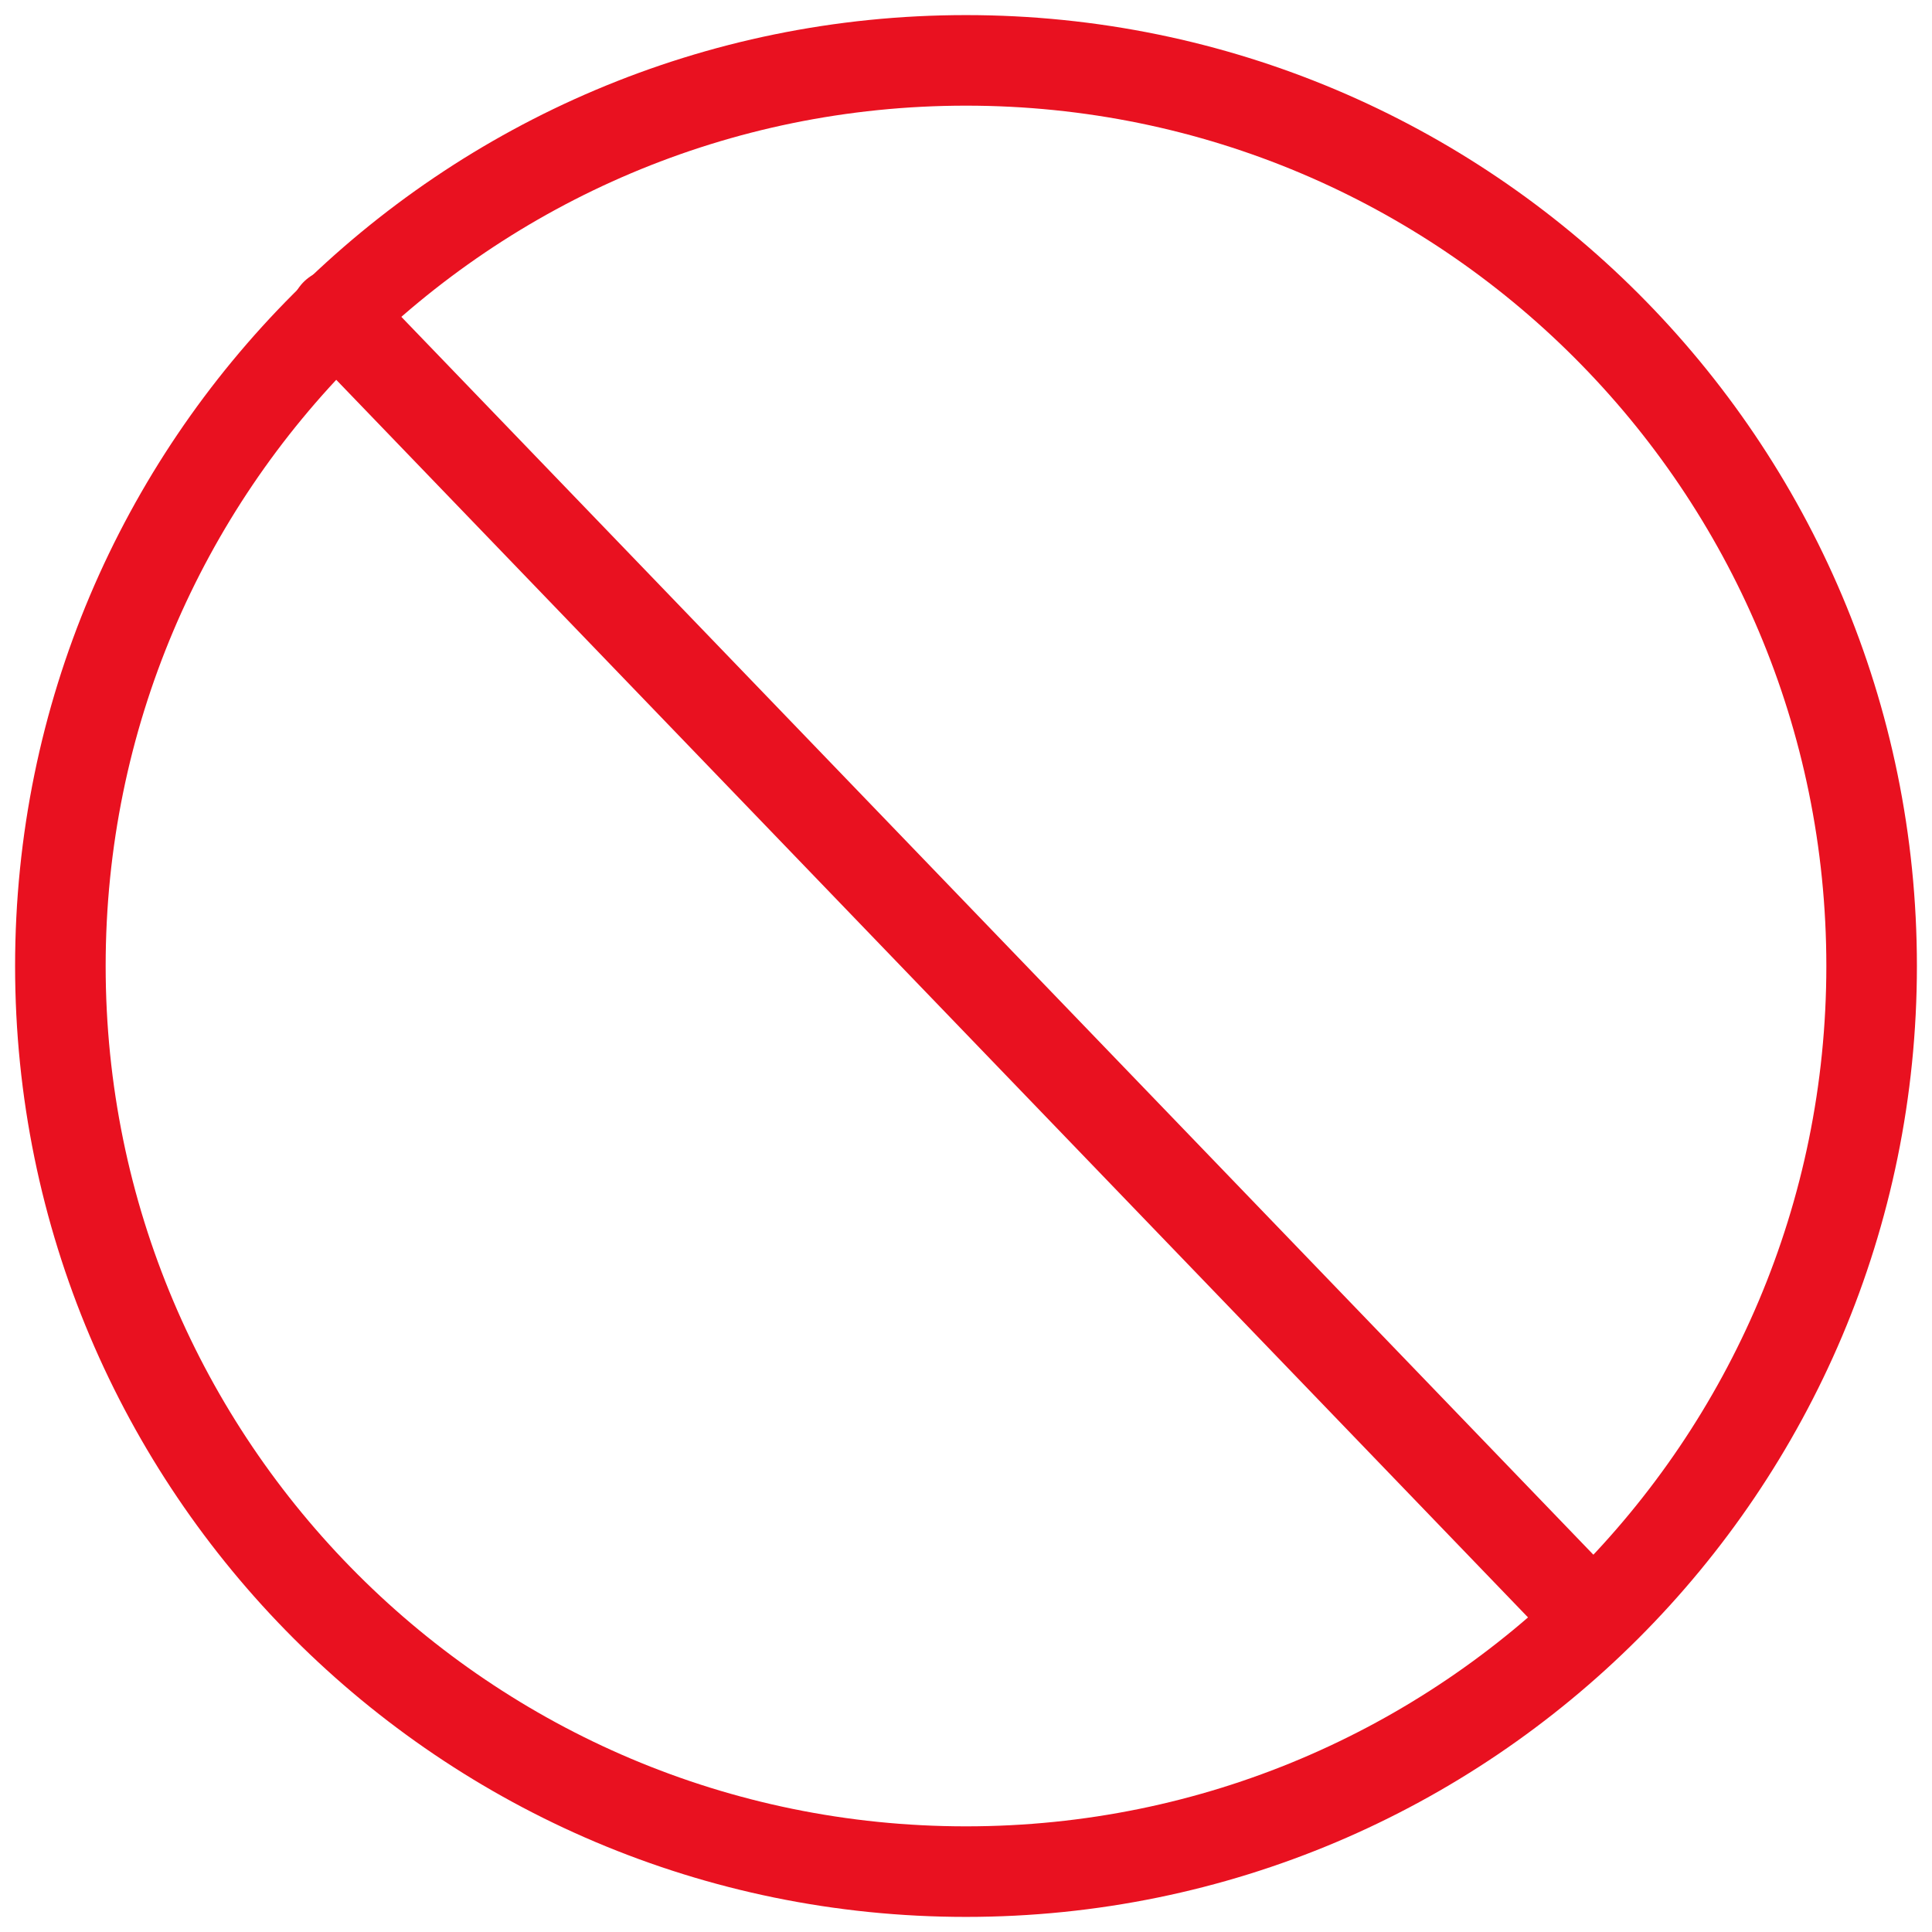
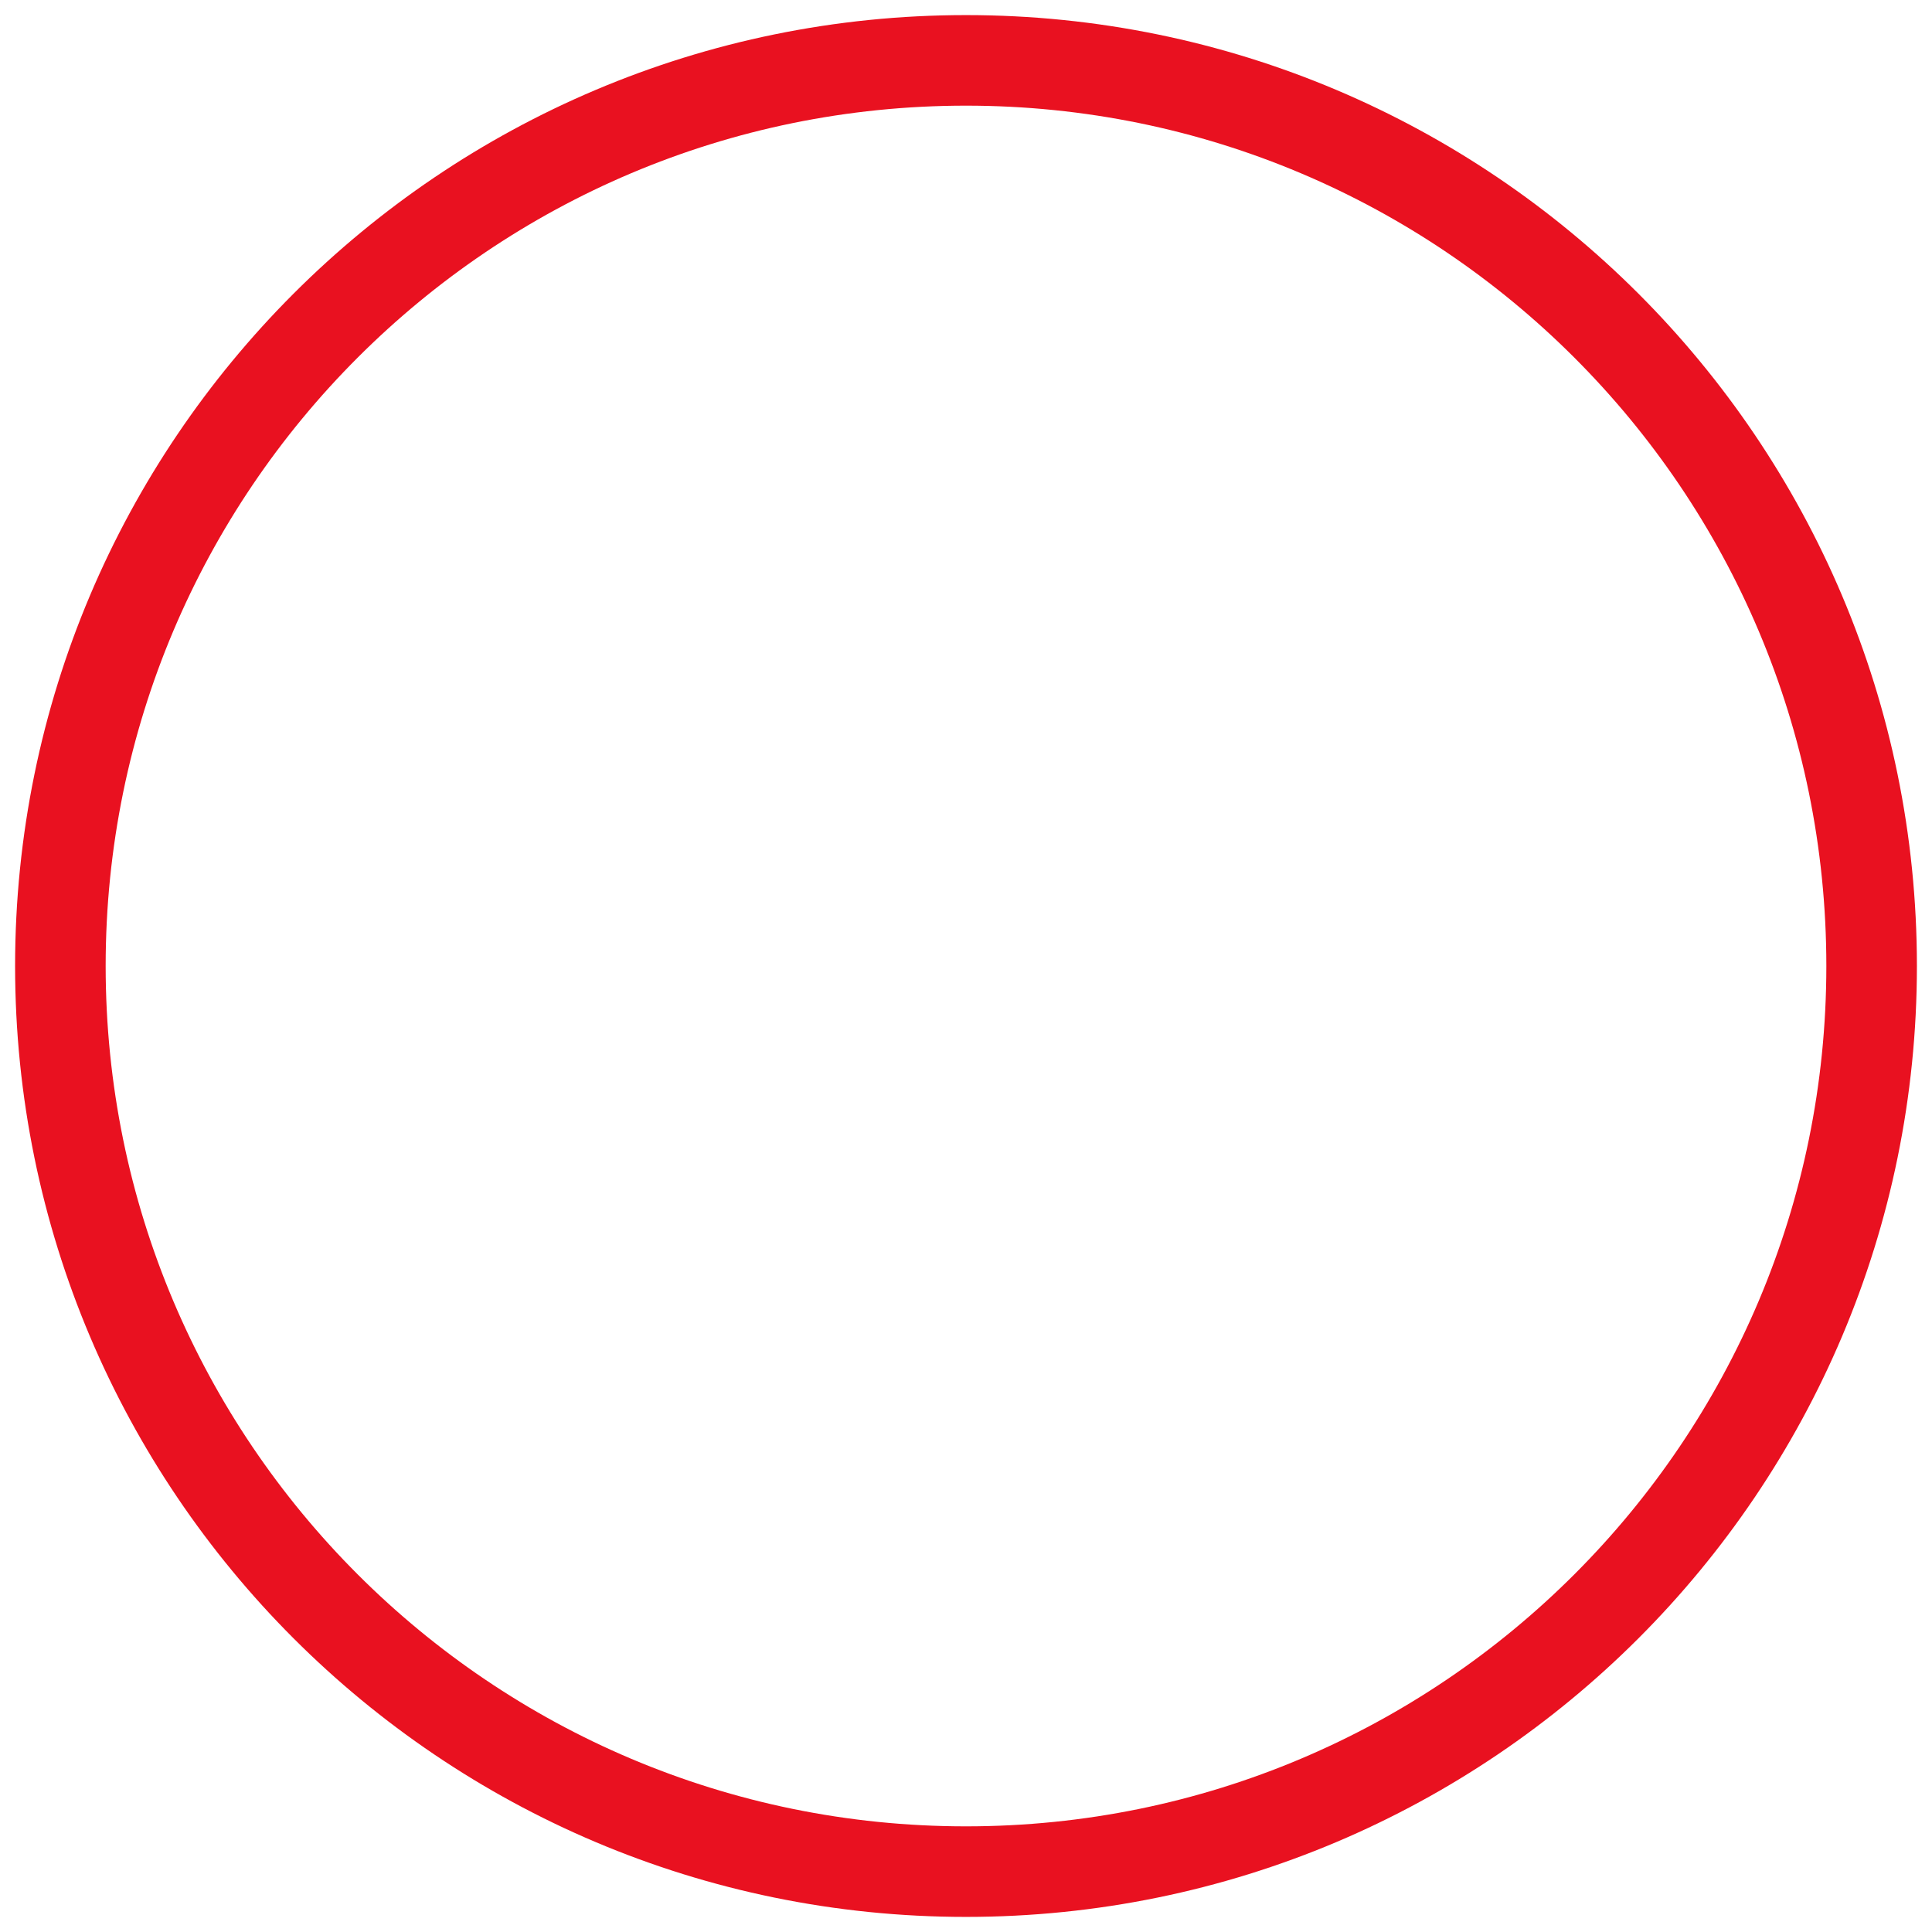
<svg xmlns="http://www.w3.org/2000/svg" width="64" height="64" viewBox="0 0 64 64" fill="none">
  <path d="M2 32C2 15.431 15.431 2 32 2C48.569 2 62 15.431 62 32C62 48.569 48.569 62 32 62C15.431 62 2 48.569 2 32Z" stroke="#E91120" stroke-width="3" />
-   <path d="M11.12 10.4L52.058 52.912" stroke="#E91120" stroke-width="3" stroke-linecap="round" />
</svg>